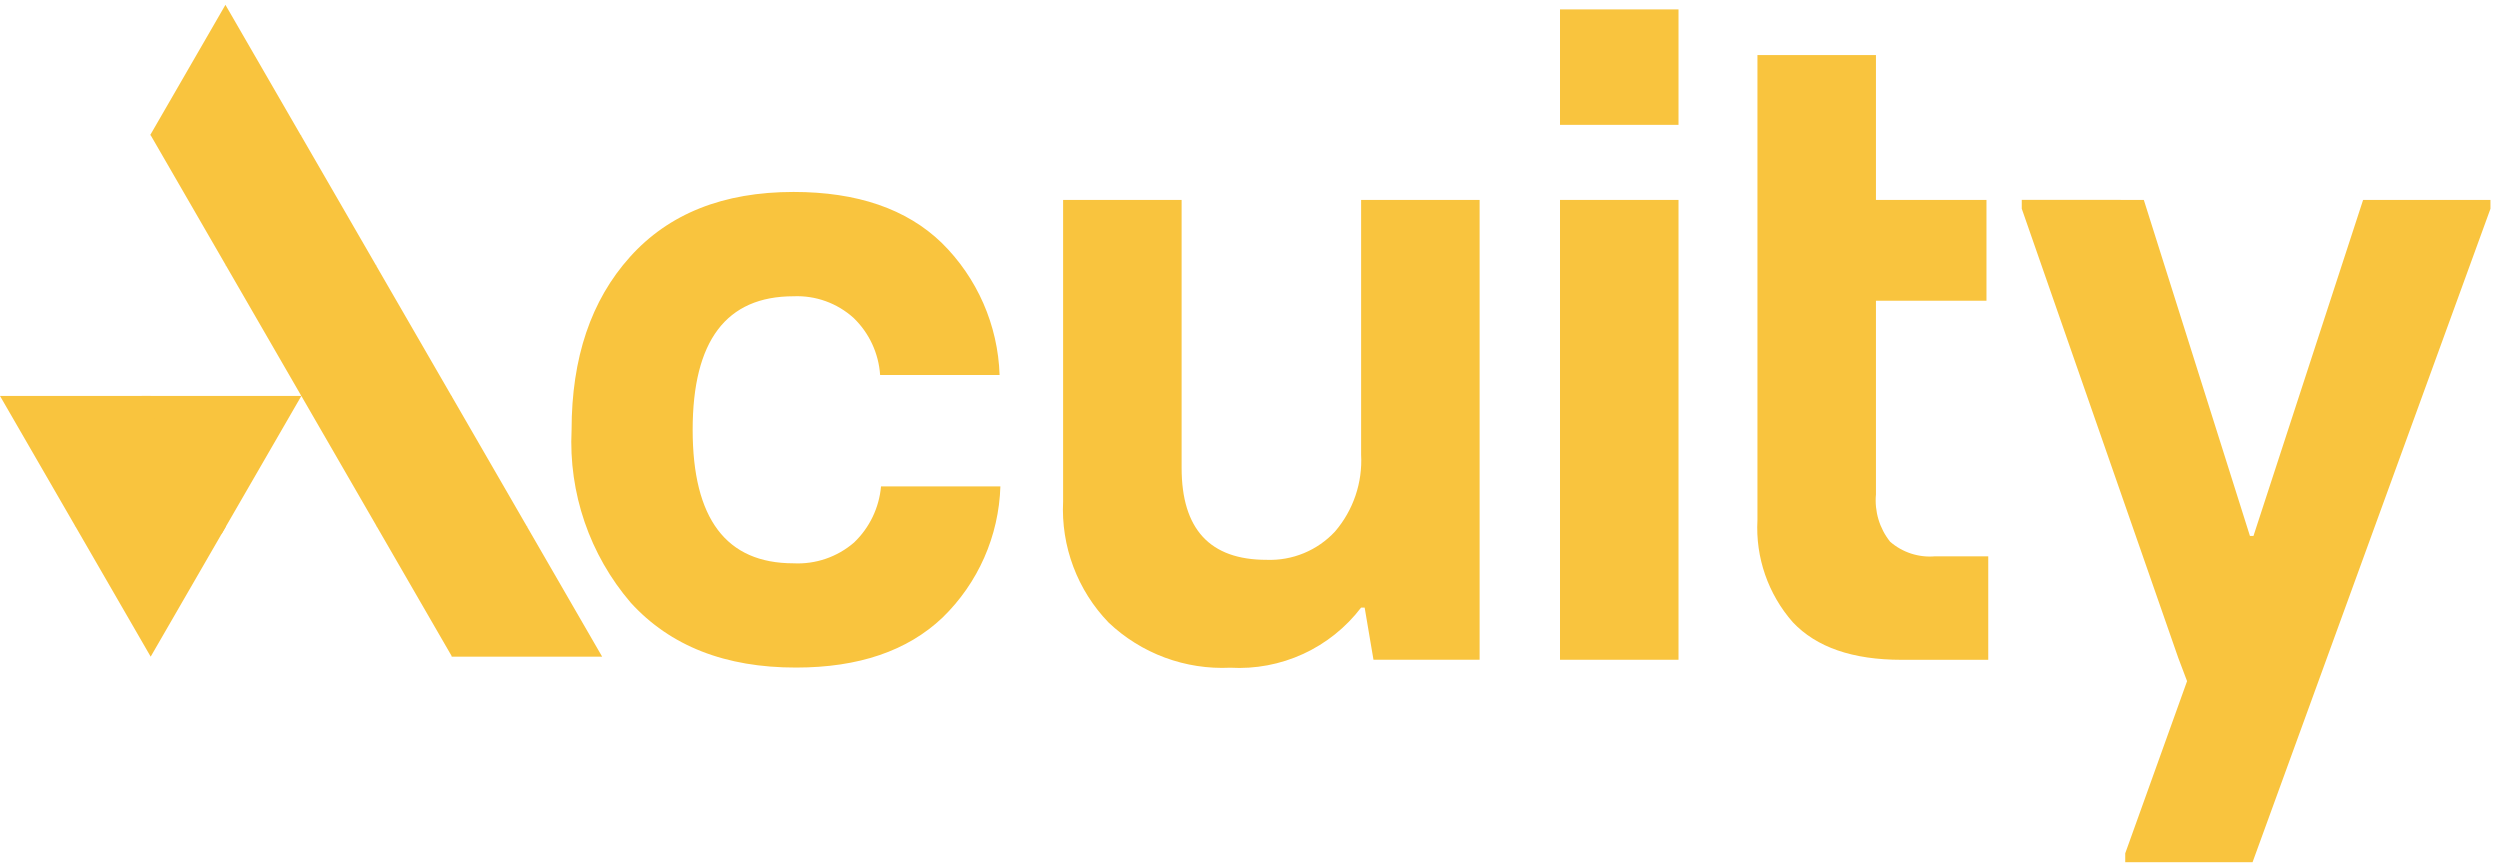
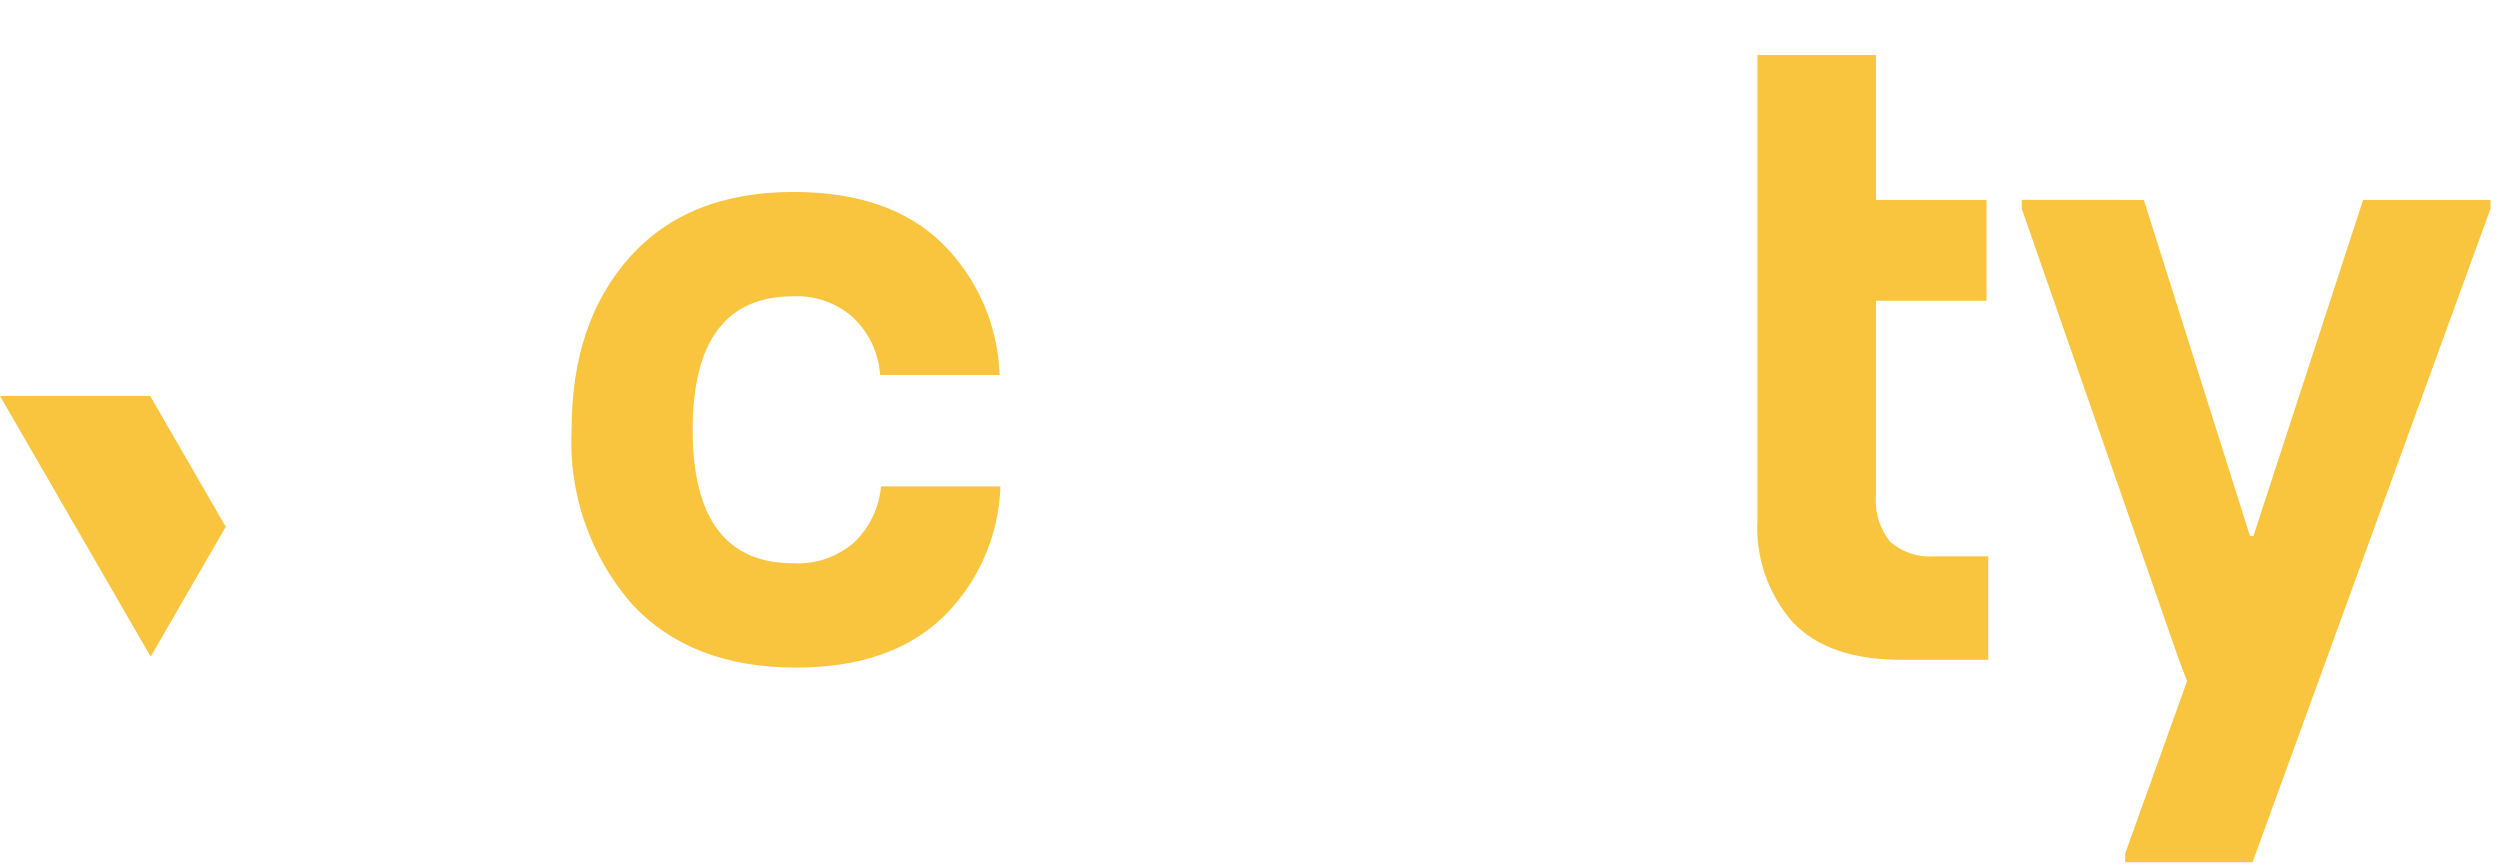
<svg xmlns="http://www.w3.org/2000/svg" width="173" height="60" viewBox="0 0 173 60" fill="none">
  <g clip-path="url(#clip0_4421_16316)">
    <path d="M43.648 41.707C40.803 38.39 39.338 34.109 39.554 29.744C39.554 24.767 40.9 20.779 43.593 17.781C46.285 14.782 50.058 13.283 54.912 13.283C59.319 13.283 62.736 14.456 65.163 16.801C67.624 19.222 69.06 22.498 69.172 25.949H60.904C60.804 24.45 60.15 23.043 59.069 22.001C57.932 20.974 56.438 20.435 54.907 20.502C50.257 20.502 47.932 23.582 47.932 29.741C47.932 35.901 50.257 38.981 54.907 38.981C56.438 39.06 57.94 38.545 59.1 37.543C60.173 36.518 60.837 35.137 60.967 33.658H69.227C69.122 37.092 67.685 40.349 65.219 42.741C62.791 45.044 59.415 46.195 55.092 46.195C50.196 46.202 46.382 44.706 43.648 41.707Z" fill="#F9C43E" />
-     <path d="M76.719 43.084C75.649 41.977 74.817 40.661 74.275 39.219C73.733 37.778 73.492 36.24 73.567 34.702V13.835H81.768V32.376C81.768 36.619 83.726 38.74 87.642 38.74C88.527 38.774 89.409 38.617 90.228 38.279C91.046 37.941 91.782 37.43 92.384 36.781C93.649 35.305 94.296 33.398 94.189 31.457V13.835H102.389V45.655H95.045L94.434 42.044H94.189C93.135 43.425 91.758 44.527 90.179 45.253C88.6 45.978 86.867 46.305 85.133 46.205C83.592 46.279 82.053 46.041 80.607 45.505C79.161 44.968 77.839 44.145 76.719 43.084Z" fill="#F9C43E" />
-     <path d="M107.952 13.835H116.153V45.655H107.952V13.835Z" fill="#F9C43E" />
-     <path d="M107.952 0.651H116.153V8.64H107.952V0.651Z" fill="#F9C43E" />
    <path d="M121.615 13.835V3.809H129.816V13.835H137.464V20.811H129.816V34.212C129.709 35.388 130.059 36.561 130.795 37.485C131.22 37.855 131.716 38.135 132.252 38.309C132.789 38.482 133.354 38.546 133.916 38.496H137.587V45.659H131.59C128.205 45.659 125.696 44.792 124.063 43.059C122.354 41.114 121.475 38.577 121.615 35.991V13.835Z" fill="#F9C43E" />
    <path d="M148.352 13.834L155.696 37.088H155.94L163.527 13.834H172.339V14.447L155.878 59.662H147.066V59.05L151.345 47.135L150.737 45.527L139.906 14.442V13.829L148.352 13.834Z" fill="#F9C43E" />
    <path d="M10.408 27.43L10.427 27.398H0L5.195 36.388L5.177 36.419H5.214L10.427 45.44L15.64 36.419H15.602L10.408 27.43Z" fill="#F9C43E" />
-     <path d="M9.804 27.398L15.329 36.959L20.854 27.398H9.804Z" fill="#F9C43E" />
-     <path d="M36.474 36.451L36.493 36.419H36.456L31.262 27.43L31.279 27.398H31.242L26.047 18.409L26.067 18.377H26.03L20.835 9.388L20.85 9.356H20.813L15.6 0.335L10.389 9.356H10.426L15.621 18.345L15.601 18.377H15.639L20.833 27.366L20.816 27.398H20.853L26.047 36.387L26.028 36.419H26.065L31.26 45.408L31.241 45.44H41.668L36.474 36.451Z" fill="#F9C43E" />
  </g>
  <defs>
    <clipPath id="clip0_4421_16316">
      <rect width="172.34" height="60" fill="white" />
    </clipPath>
  </defs>
</svg>